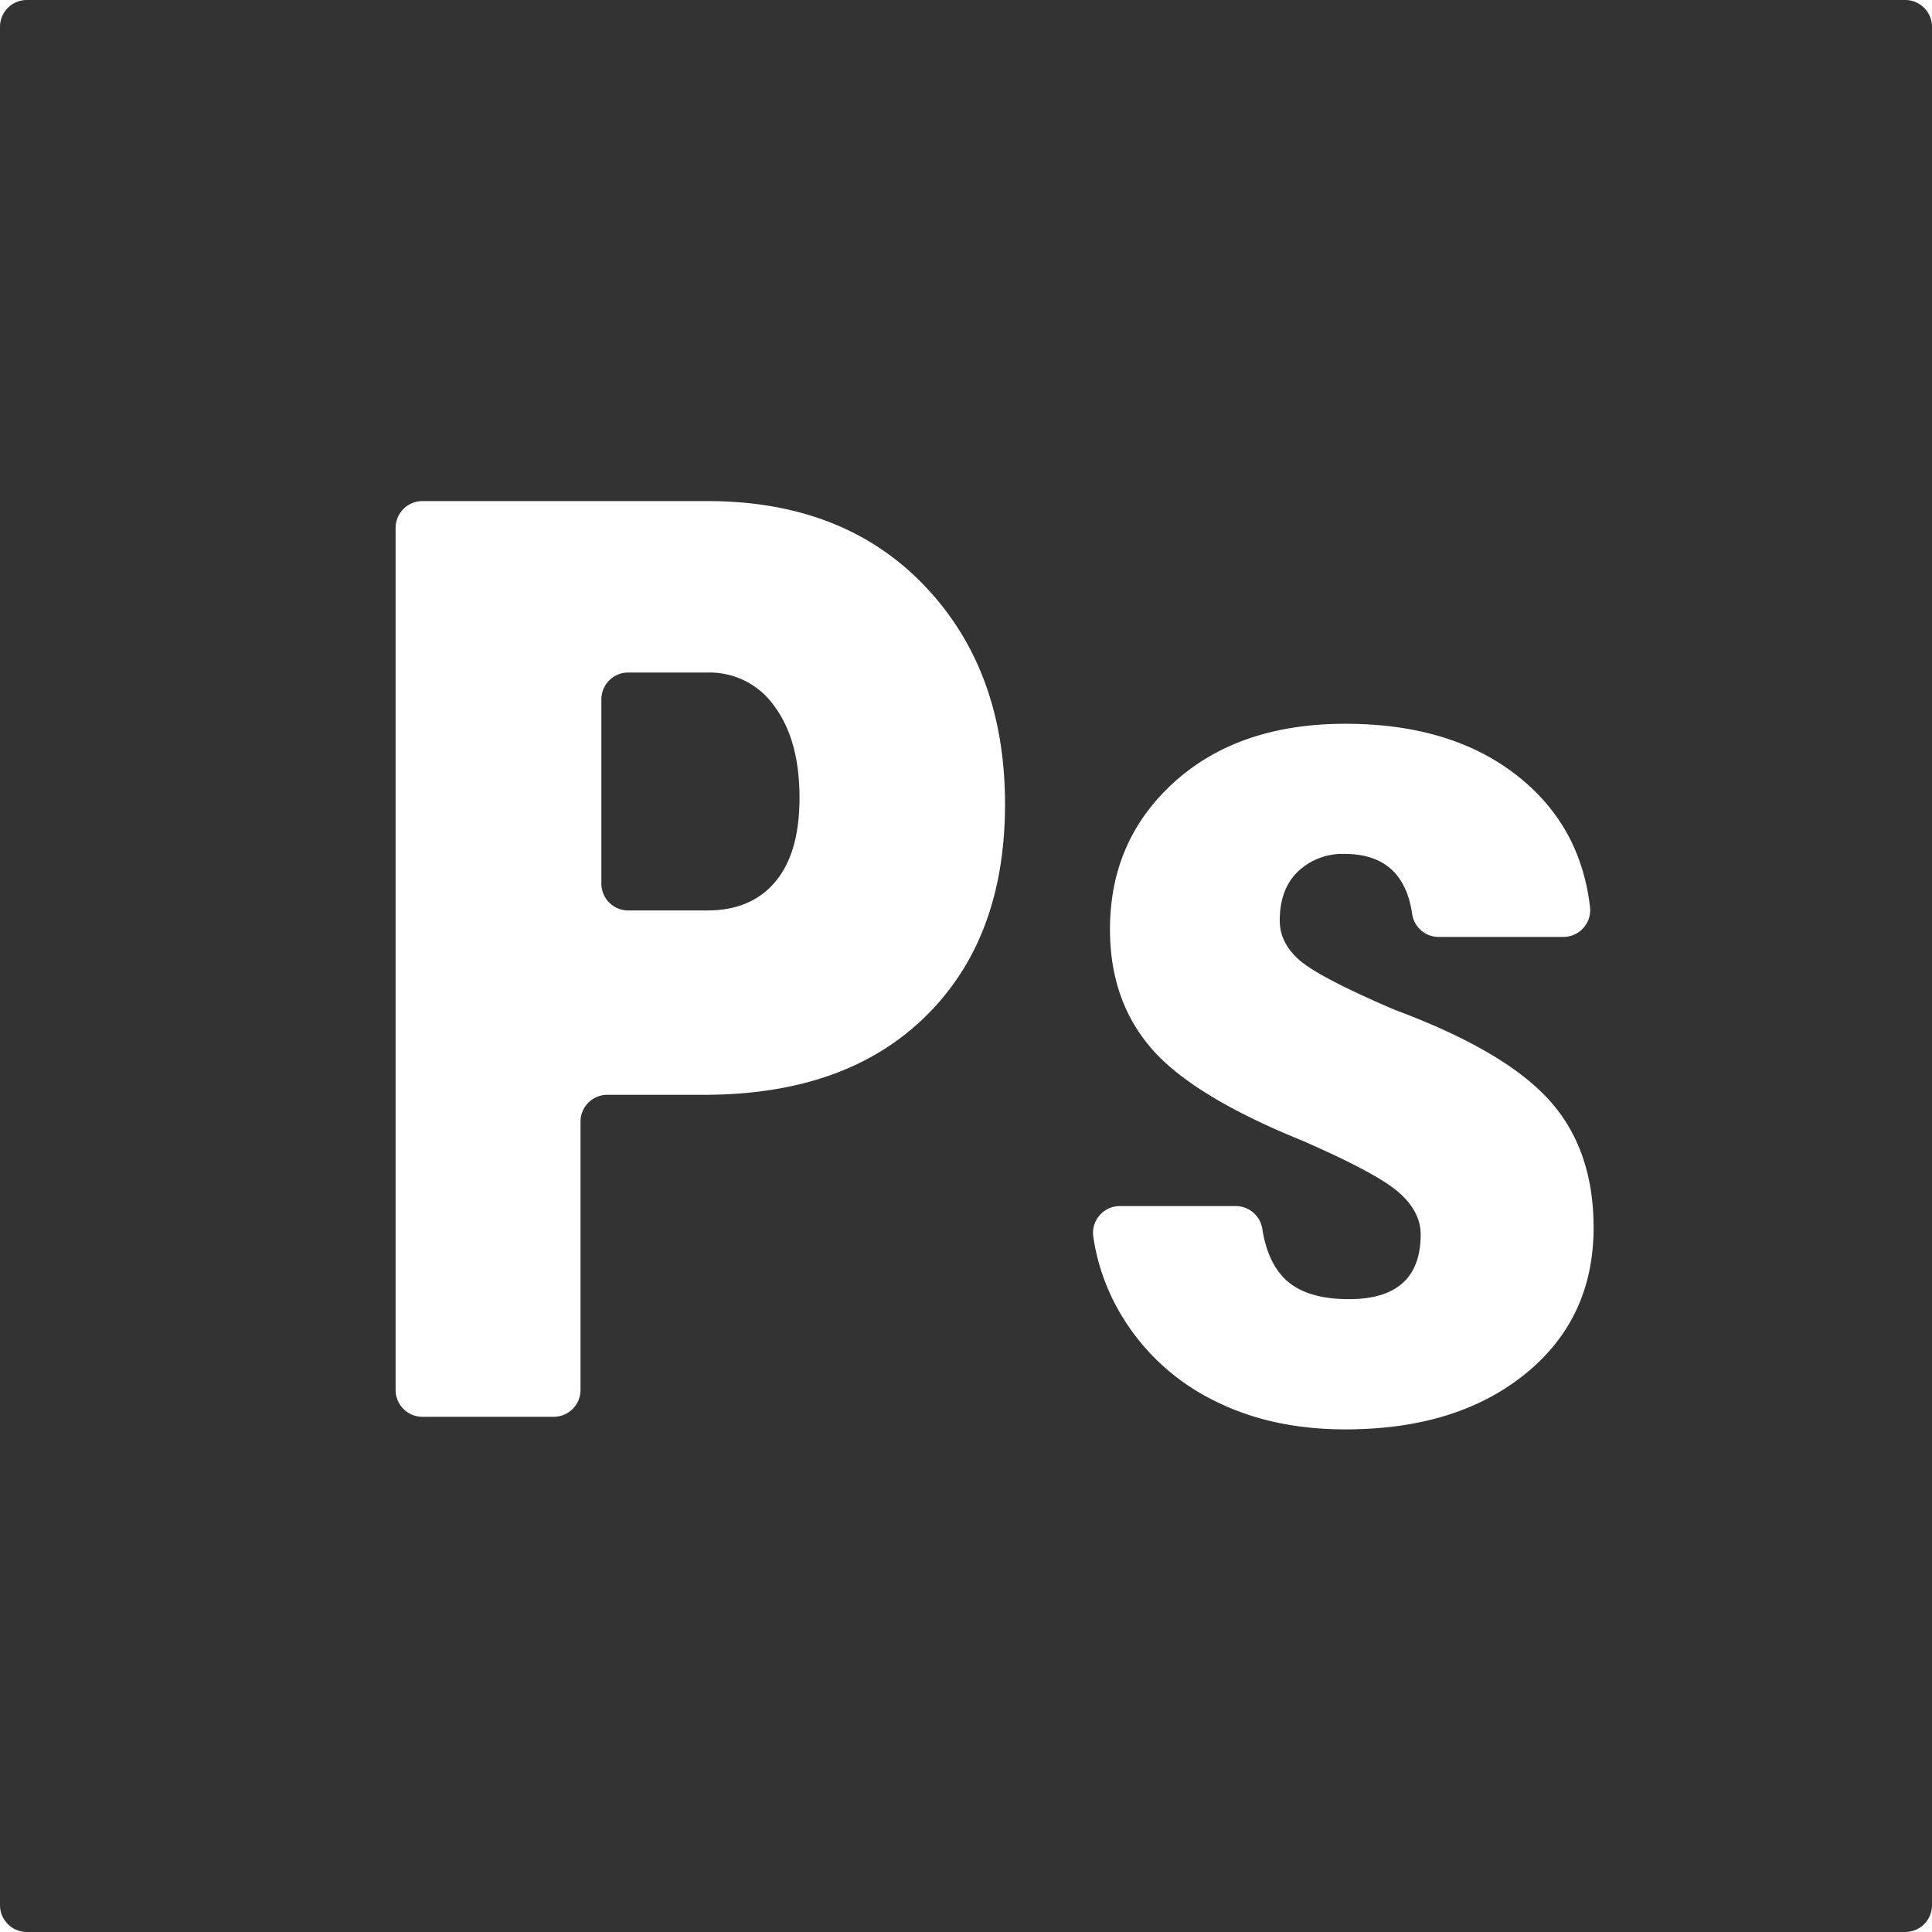
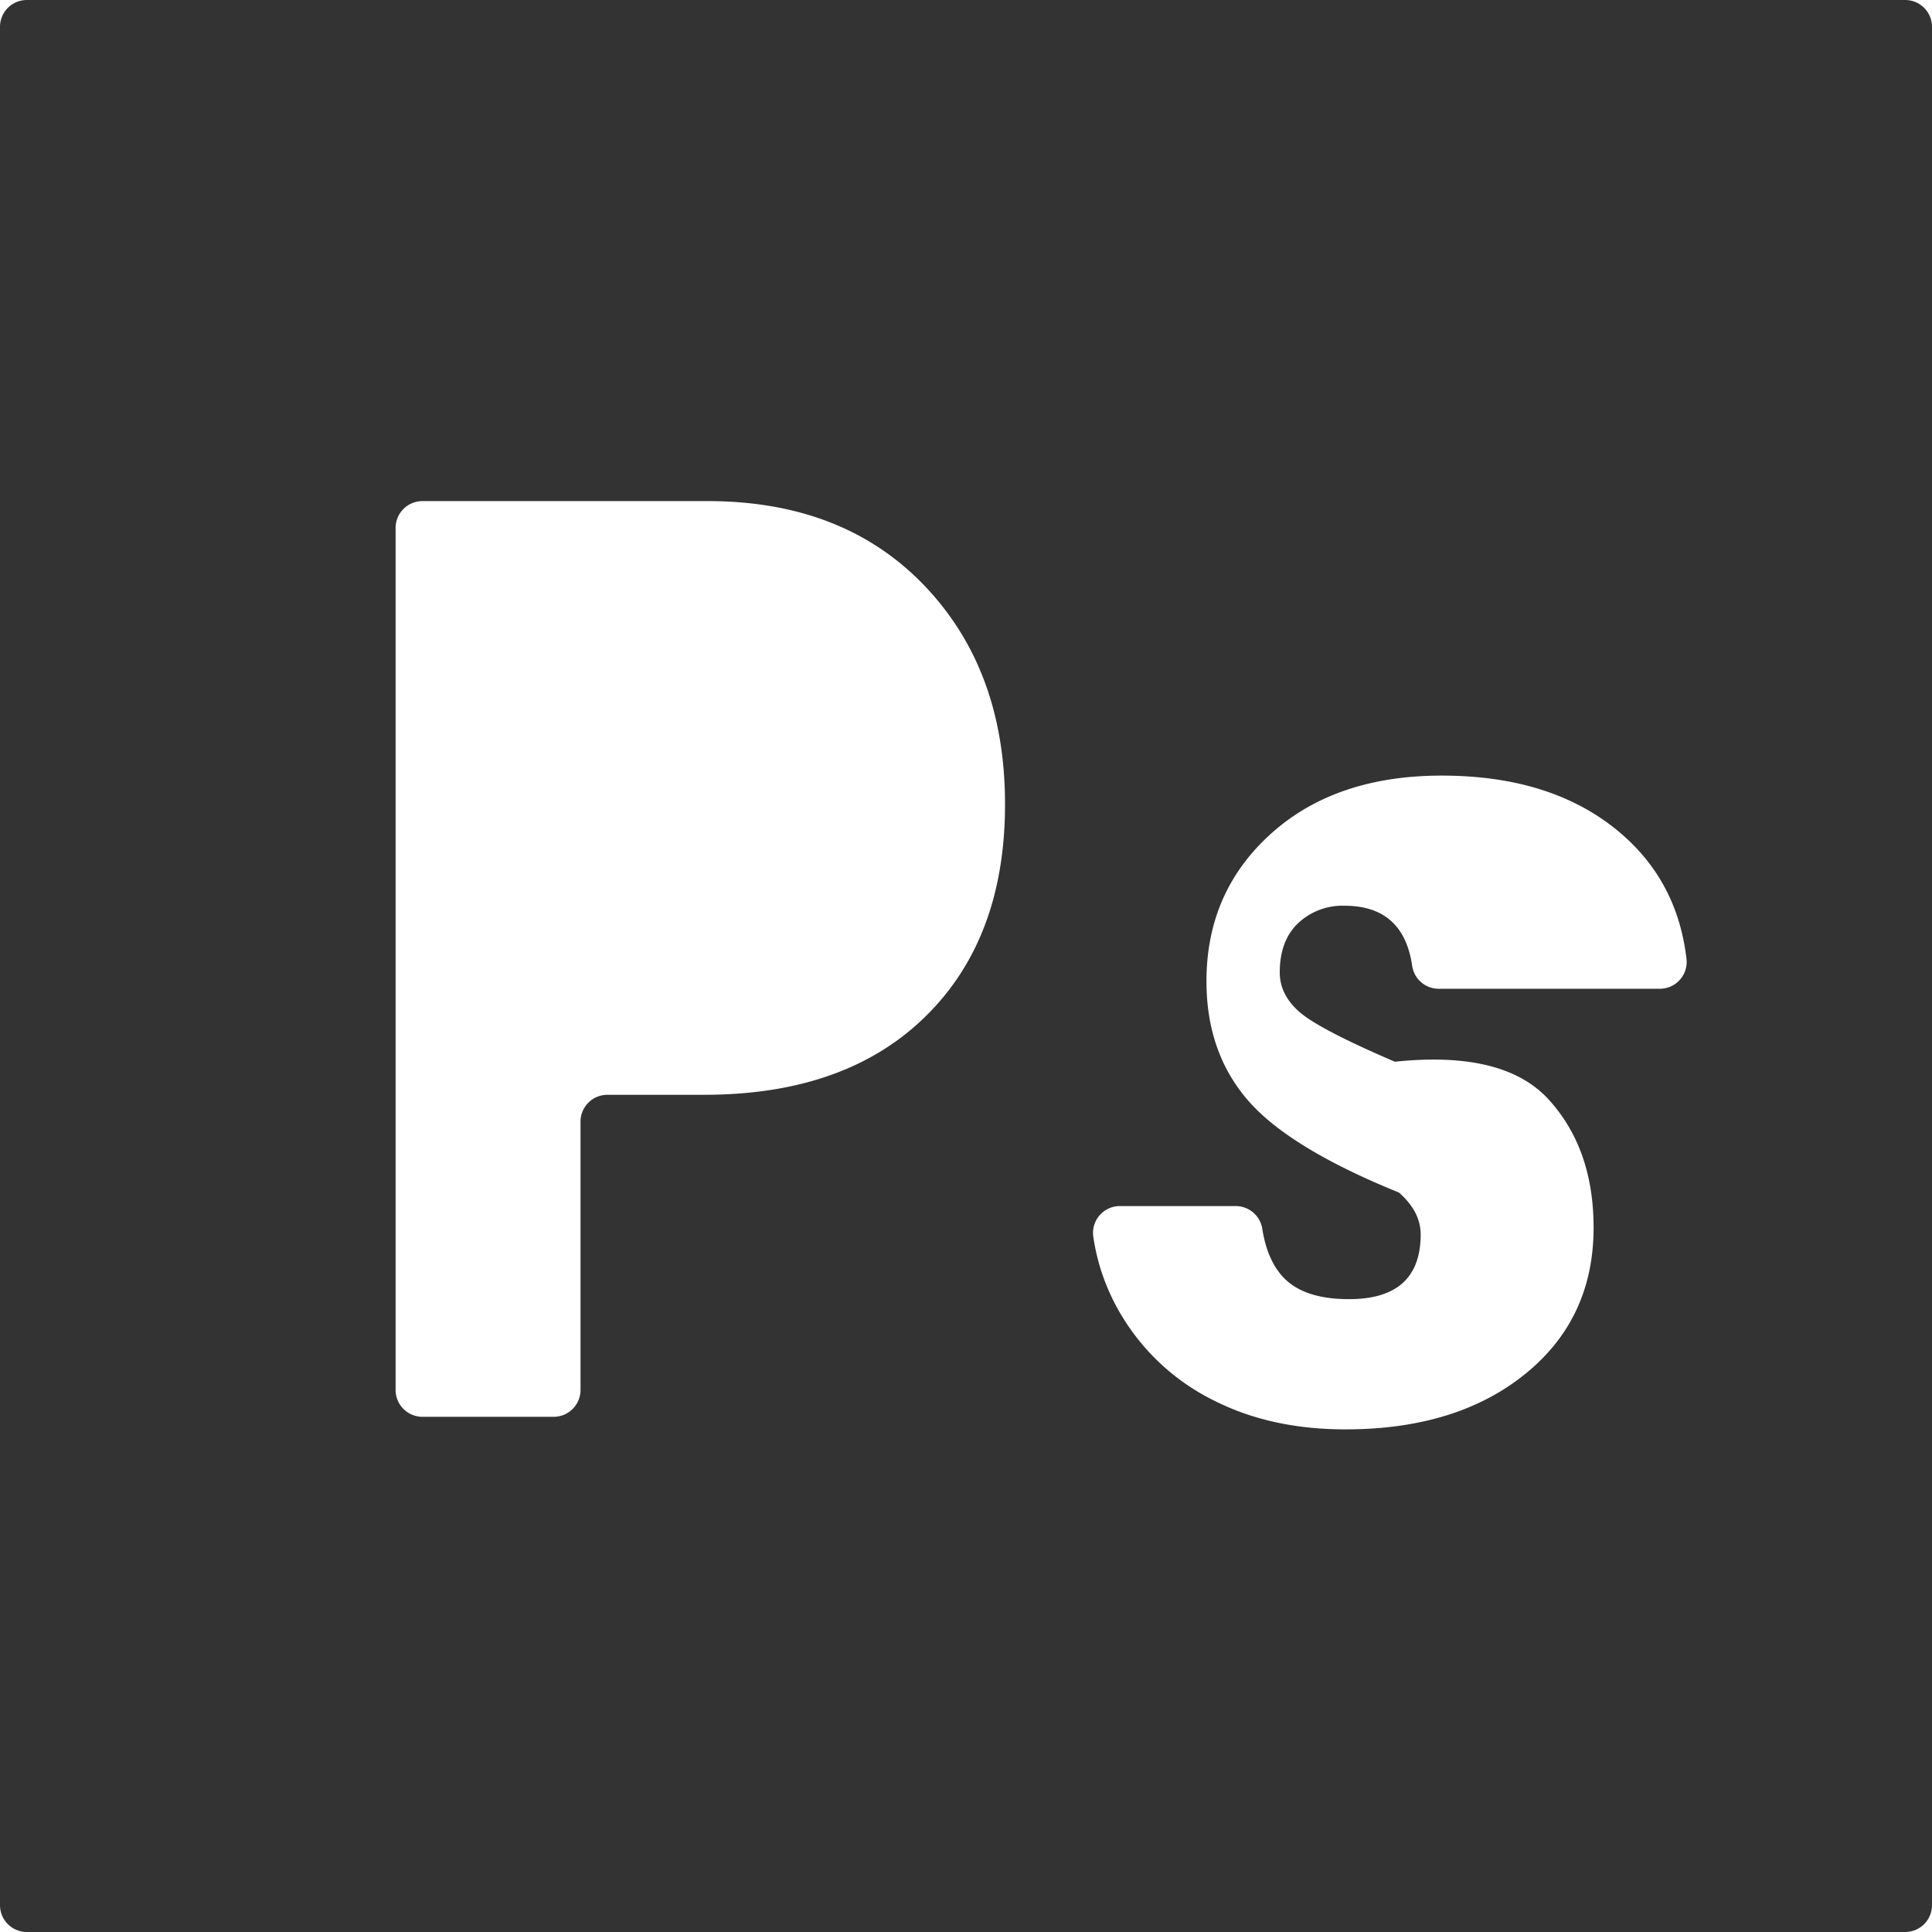
<svg xmlns="http://www.w3.org/2000/svg" id="Capa_1" data-name="Capa 1" viewBox="0 0 504 504">
  <defs>
    <style>.cls-1{fill:#333;}</style>
  </defs>
-   <path class="cls-1" d="M188.88,179.44h-21a7,7,0,0,0-7,7v48.07a7,7,0,0,0,7,7h20.62q11.49,0,17.78-7.52t6.29-21.88q0-14.91-6.43-23.71A20.62,20.62,0,0,0,188.88,179.44Z" transform="translate(-4 -4)" />
-   <path class="cls-1" d="M4,11V501a7,7,0,0,0,7,7H501a7,7,0,0,0,7-7V11a7,7,0,0,0-7-7H11A7,7,0,0,0,4,11ZM245.33,269.26q-20.81,20.36-57.74,20.34H162.44a7,7,0,0,0-7,7v70a7,7,0,0,1-7,7H114.2a7,7,0,0,1-7-7V141.72a7,7,0,0,1,7-7h74.38q35.43,0,56.52,22t21.08,57.09Q266.18,248.9,245.33,269.26Zm156.53,93.18Q384,376.89,354.94,376.88q-19.53,0-34.46-7.63A58,58,0,0,1,297.09,348a55.22,55.22,0,0,1-7.87-21.28,7,7,0,0,1,6.92-8.09h30.24a7,7,0,0,1,6.9,5.85c.81,5.23,2.51,9.36,5.16,12.36,3.56,4.05,9.37,6.07,17.47,6.07q18.7,0,18.7-16.9,0-5.91-5.66-10.91t-25.17-13.52q-28.71-11.64-39.46-24.13c-7.18-8.33-10.76-18.64-10.76-31q0-23.31,16.82-38.47t44.54-15.17q29.18,0,46.75,15.08,14.81,12.7,17.12,32.78a7,7,0,0,1-7,7.75H379.31a7,7,0,0,1-6.91-5.91q-2.25-15.74-17.65-15.75a16.84,16.84,0,0,0-12.15,4.59c-3.19,3.06-4.75,7.34-4.75,12.8q0,5.9,5.26,10.42c3.51,3,11.74,7.3,24.78,12.88Q396.29,278,408,290.83t11.72,33.38Q419.73,348,401.86,362.44Z" transform="translate(-4 -4)" />
+   <path class="cls-1" d="M4,11V501a7,7,0,0,0,7,7H501a7,7,0,0,0,7-7V11a7,7,0,0,0-7-7H11A7,7,0,0,0,4,11ZM245.33,269.26q-20.81,20.36-57.74,20.34H162.44a7,7,0,0,0-7,7v70a7,7,0,0,1-7,7H114.2a7,7,0,0,1-7-7V141.72a7,7,0,0,1,7-7h74.38q35.43,0,56.52,22t21.08,57.09Q266.18,248.9,245.33,269.26Zm156.53,93.18Q384,376.89,354.94,376.88q-19.53,0-34.46-7.63A58,58,0,0,1,297.09,348a55.22,55.22,0,0,1-7.87-21.28,7,7,0,0,1,6.92-8.09h30.24a7,7,0,0,1,6.9,5.85c.81,5.23,2.51,9.36,5.16,12.36,3.56,4.05,9.37,6.07,17.47,6.07q18.7,0,18.7-16.9,0-5.91-5.66-10.91q-28.71-11.64-39.46-24.13c-7.18-8.33-10.76-18.64-10.76-31q0-23.31,16.82-38.47t44.54-15.17q29.18,0,46.75,15.08,14.81,12.7,17.12,32.78a7,7,0,0,1-7,7.75H379.31a7,7,0,0,1-6.91-5.91q-2.25-15.74-17.65-15.75a16.84,16.84,0,0,0-12.15,4.59c-3.19,3.06-4.75,7.34-4.75,12.8q0,5.9,5.26,10.42c3.51,3,11.74,7.3,24.78,12.88Q396.29,278,408,290.83t11.72,33.38Q419.73,348,401.86,362.44Z" transform="translate(-4 -4)" />
</svg>